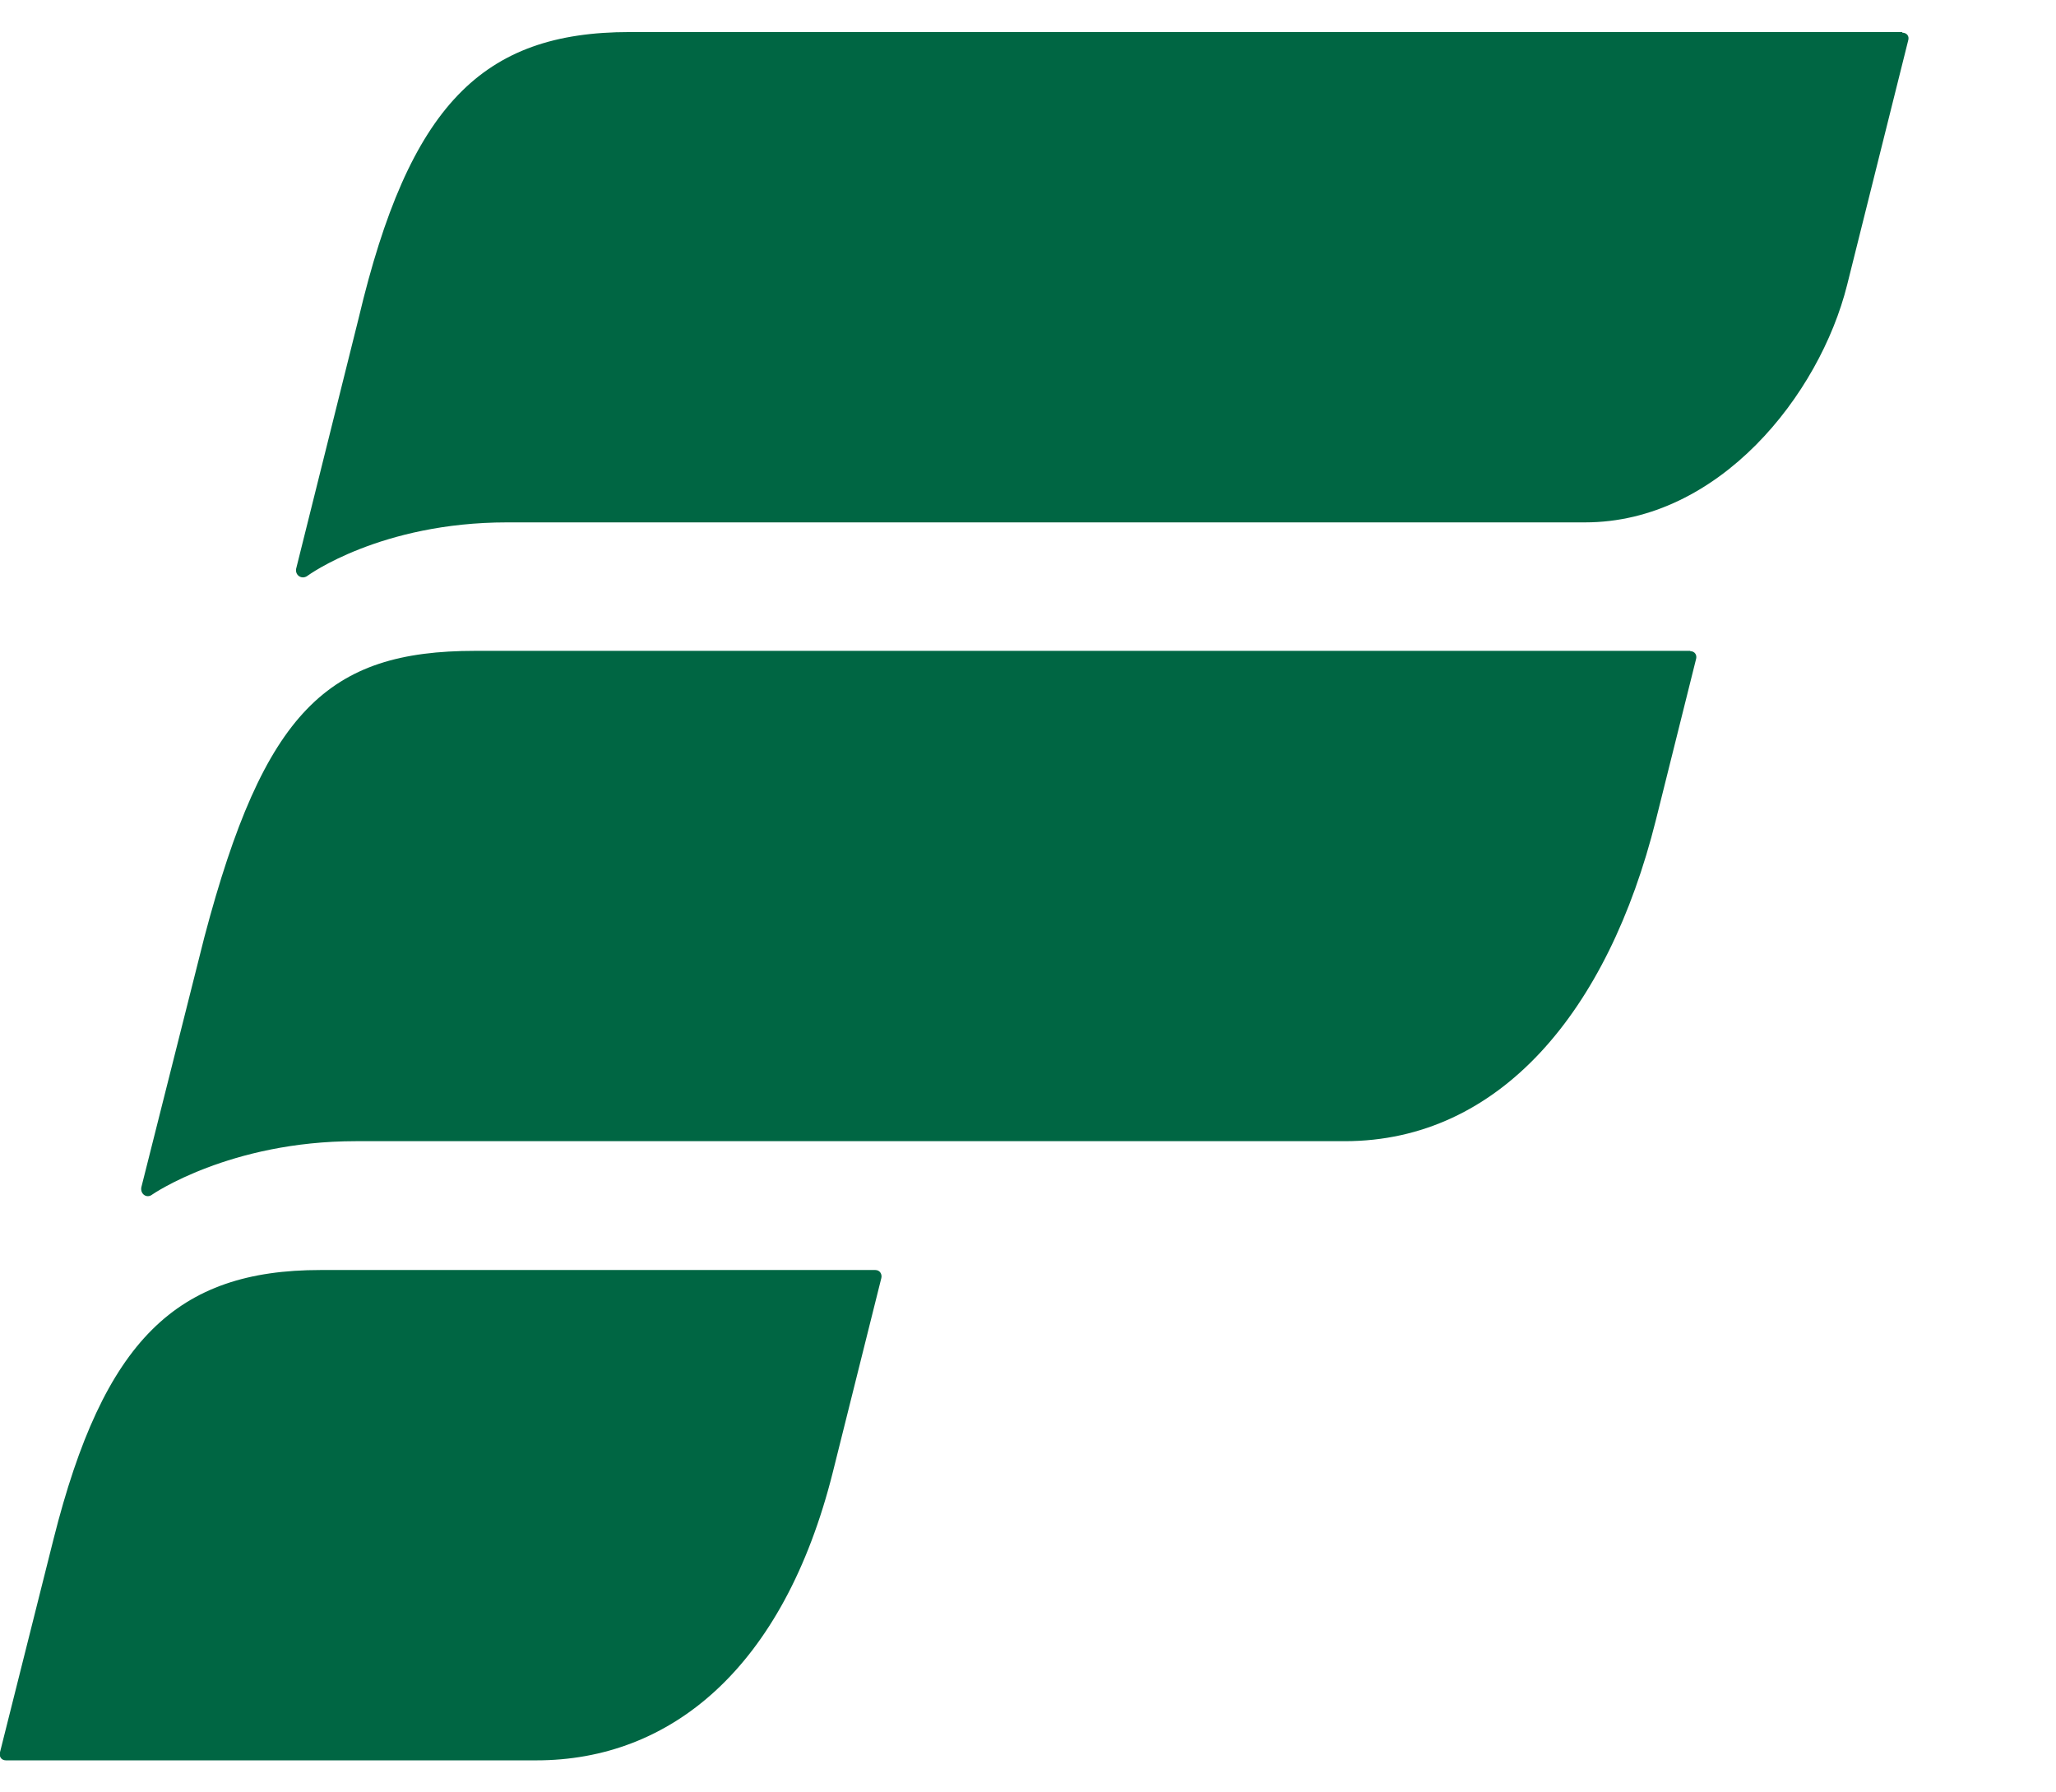
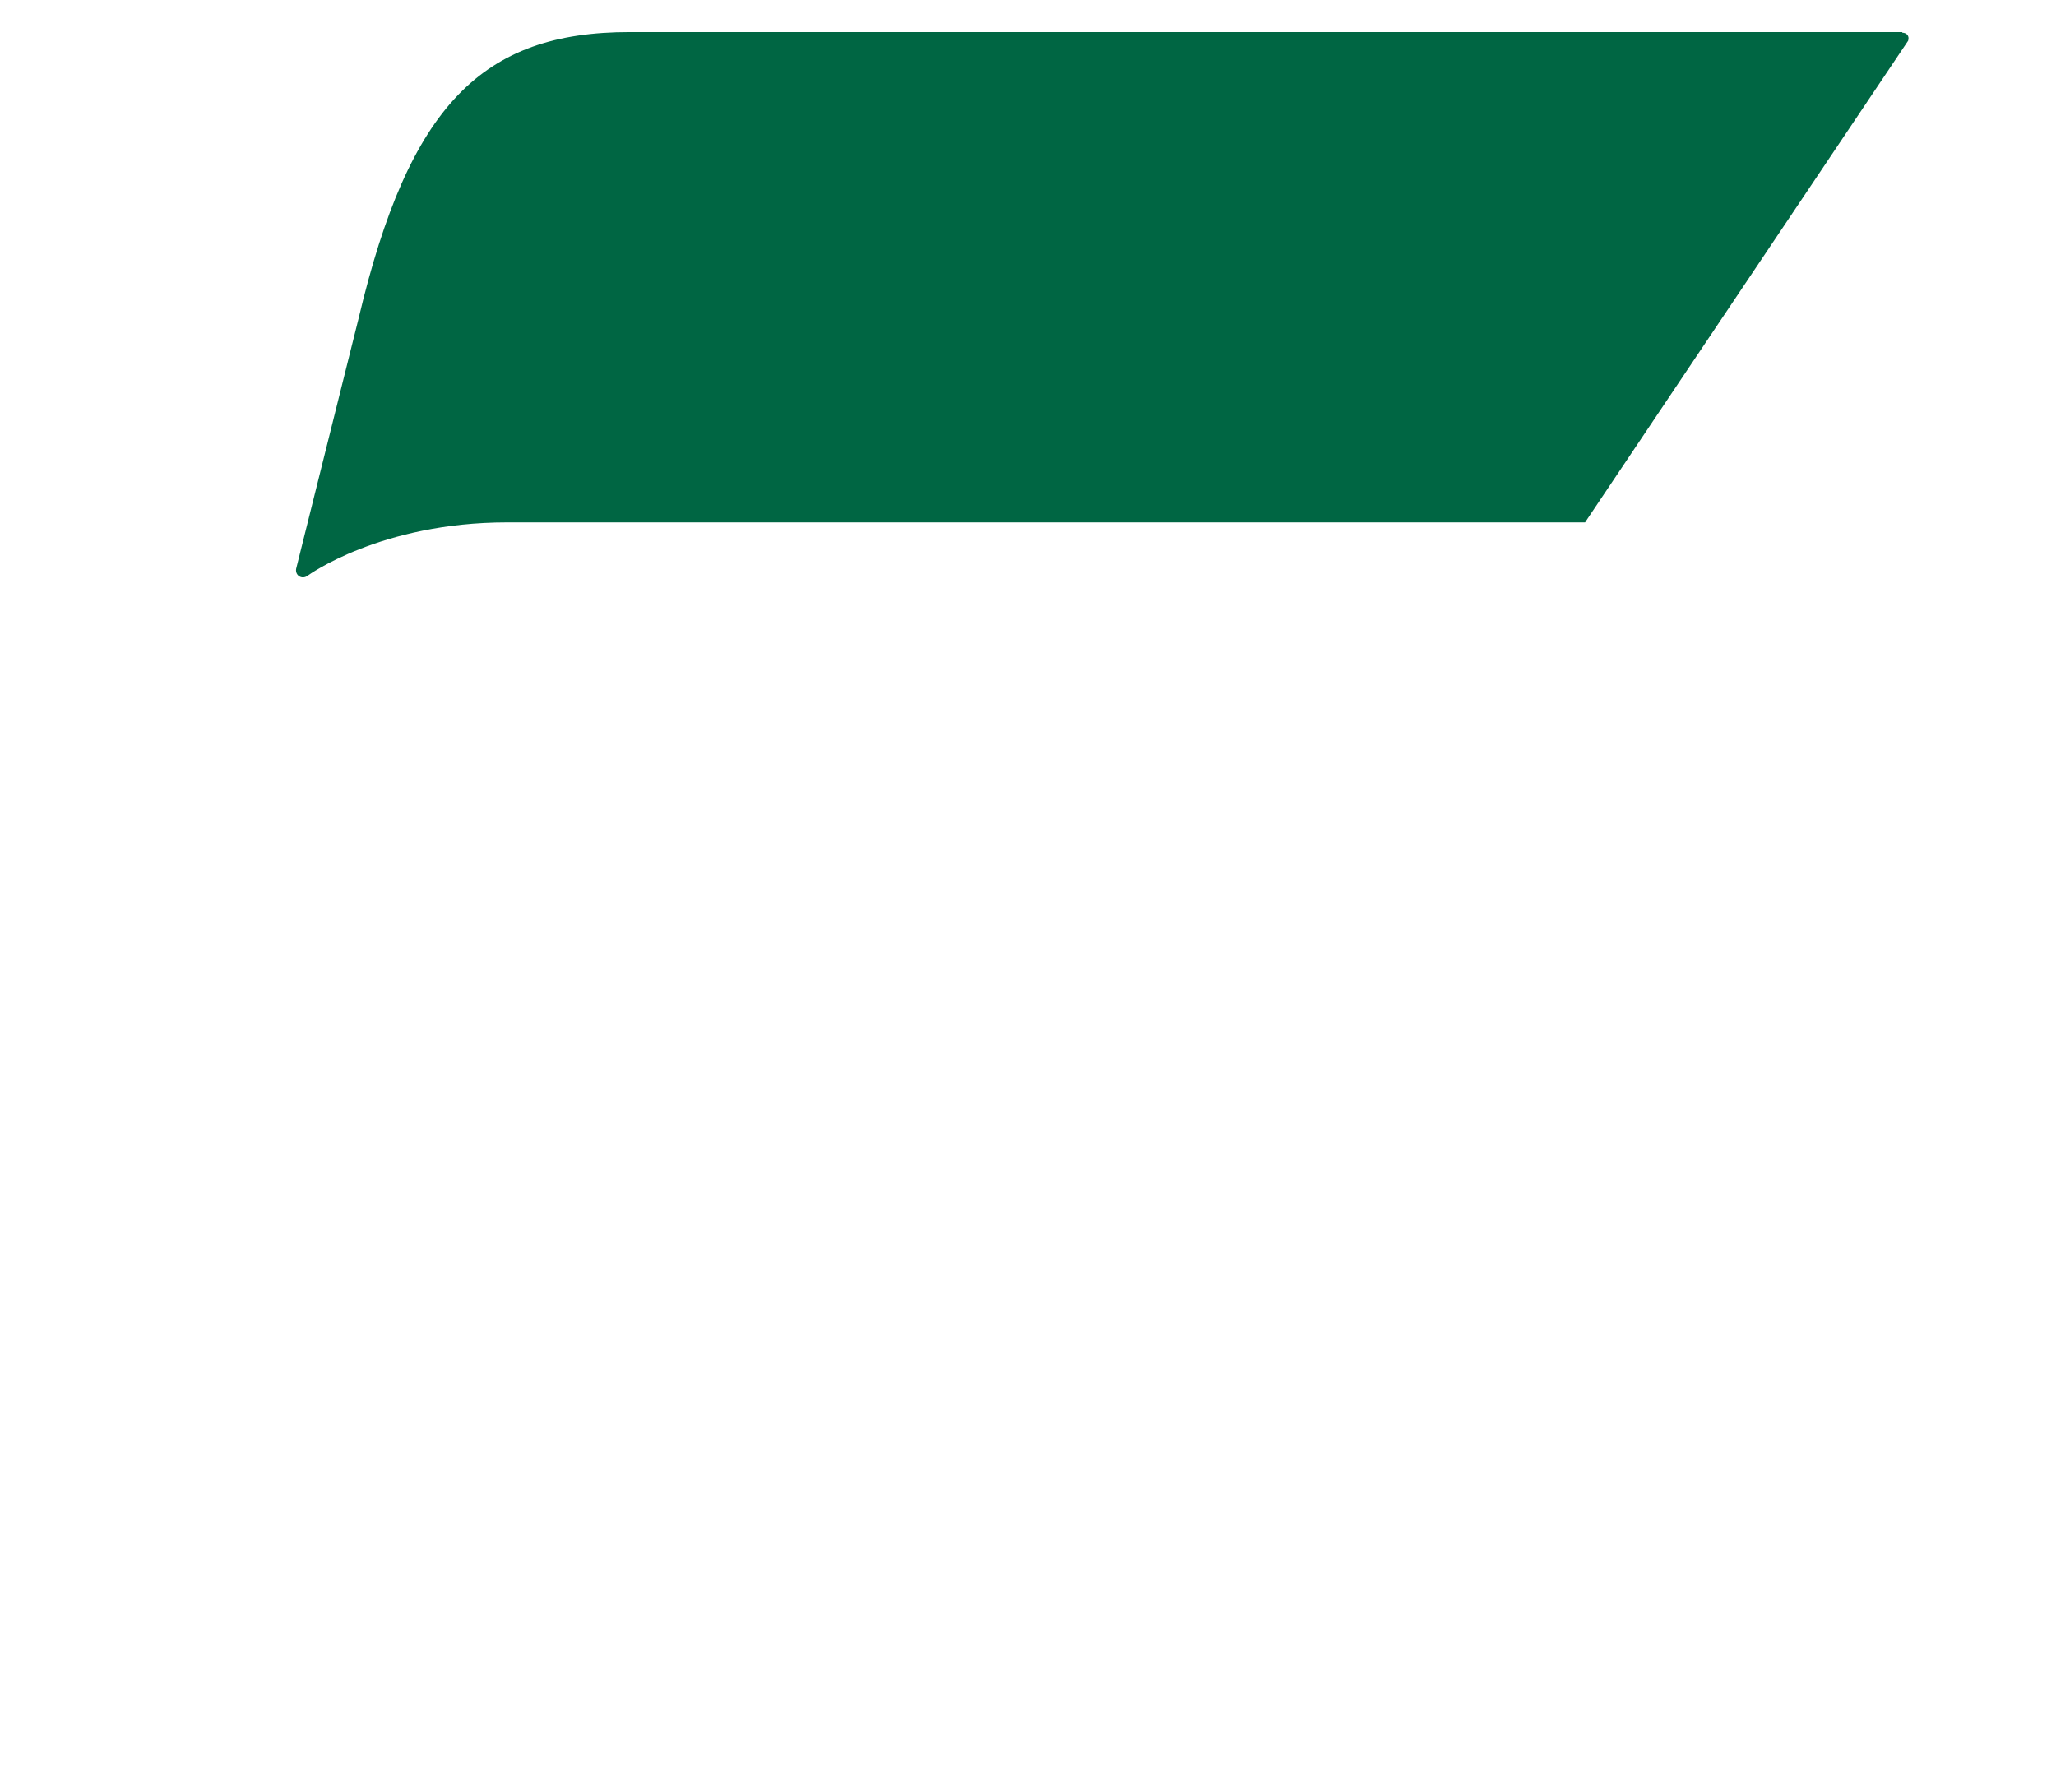
<svg xmlns="http://www.w3.org/2000/svg" width="39" height="34" viewBox="0 0 39 34" fill="none">
  <g id="Frame" clip-path="url(#clip0_6897_3943)">
-     <path id="Vector" d="M36.087 0.608H11.944C9.149 0.608 7.761 1.994 6.803 6.036L5.623 10.766C5.578 10.906 5.725 11.009 5.839 10.918C5.839 10.918 7.216 9.909 9.62 9.909H30.067C32.607 9.909 34.517 7.489 35.038 5.404L36.195 0.772C36.223 0.687 36.172 0.62 36.082 0.62L36.087 0.608Z" fill="#006643" />
-     <path id="Vector_2" d="M32.062 12.346H9.013C6.219 12.346 5.011 13.483 3.877 17.775L2.687 22.498C2.642 22.638 2.778 22.748 2.891 22.657C2.891 22.657 4.354 21.647 6.751 21.647H25.509C28.446 21.647 30.503 19.185 31.41 15.556L32.17 12.511C32.198 12.425 32.147 12.352 32.062 12.352V12.346Z" fill="#006643" />
-     <path id="Vector_3" d="M16.604 24.091H6.078C3.357 24.091 1.968 25.41 1.015 29.197L0.001 33.234C-0.022 33.319 0.023 33.392 0.114 33.392H10.176C12.716 33.392 14.864 31.653 15.799 27.921L16.718 24.243C16.735 24.176 16.695 24.091 16.604 24.091Z" fill="#006643" />
+     <path id="Vector" d="M36.087 0.608H11.944C9.149 0.608 7.761 1.994 6.803 6.036L5.623 10.766C5.578 10.906 5.725 11.009 5.839 10.918C5.839 10.918 7.216 9.909 9.62 9.909H30.067L36.195 0.772C36.223 0.687 36.172 0.62 36.082 0.62L36.087 0.608Z" fill="#006643" />
  </g>
  <defs>
    <clipPath id="clip0_6897_3943">
      <rect width="39" height="34" fill="white" />
    </clipPath>
  </defs>
</svg>